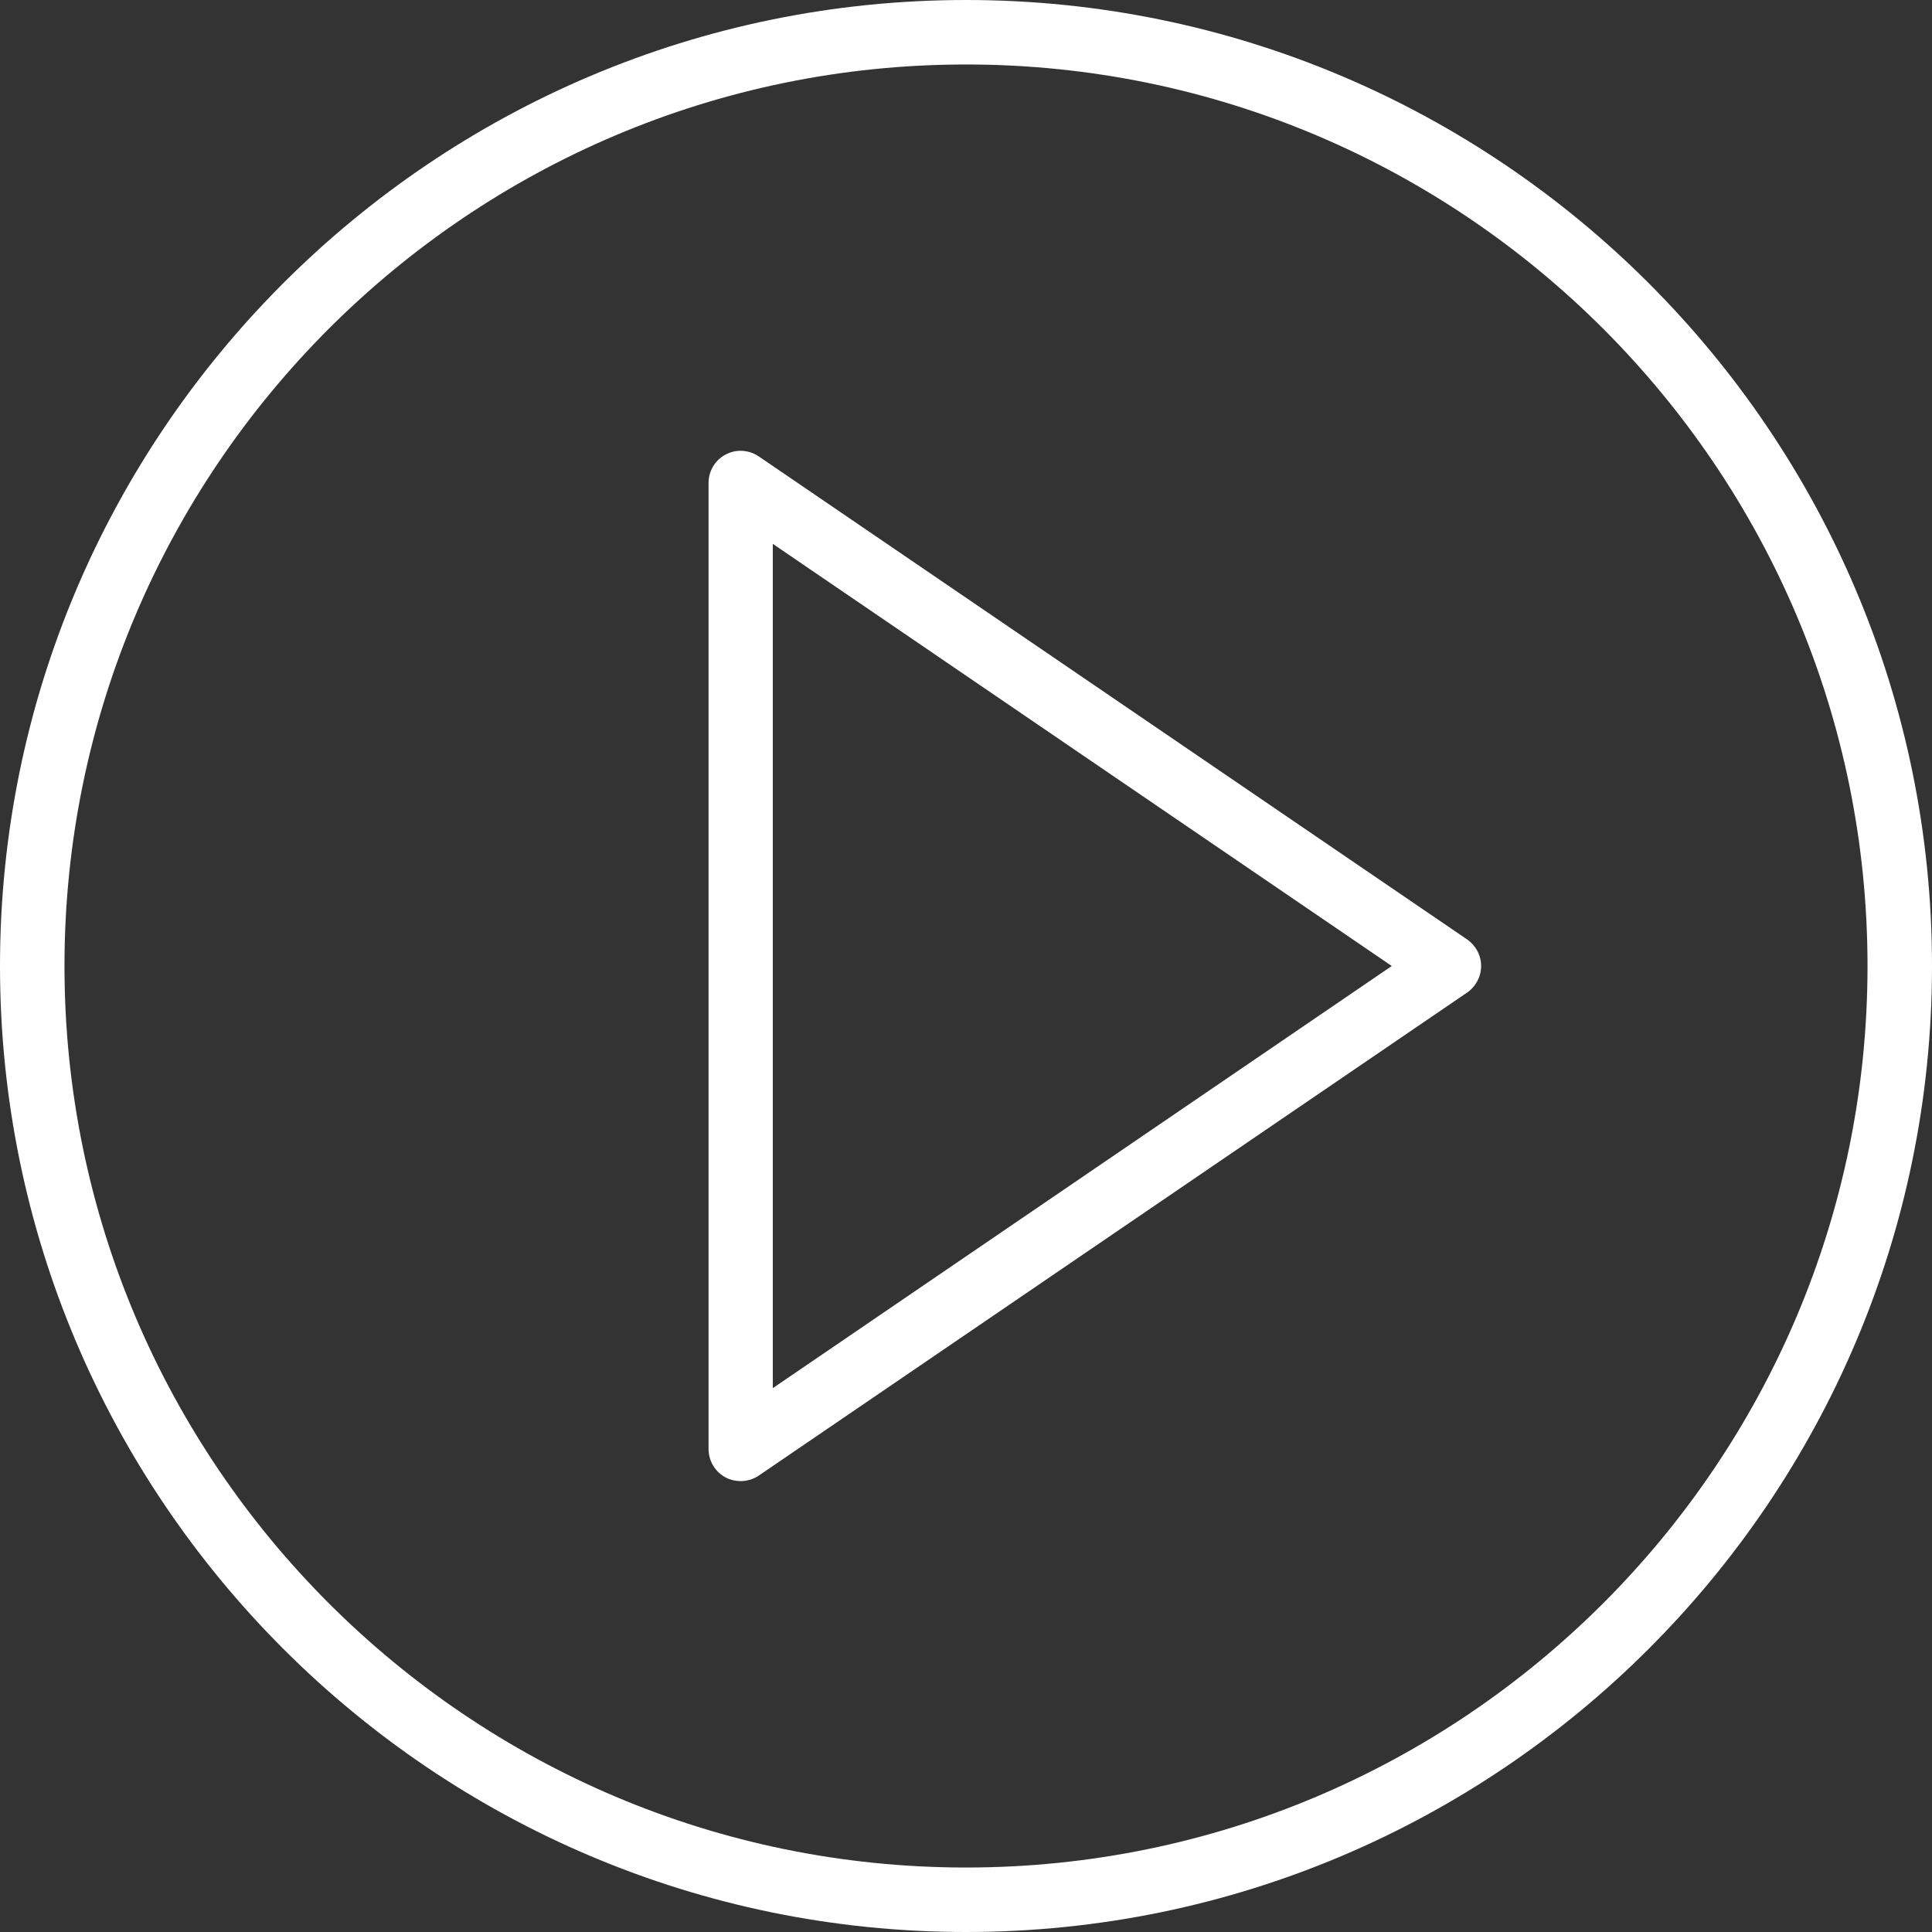
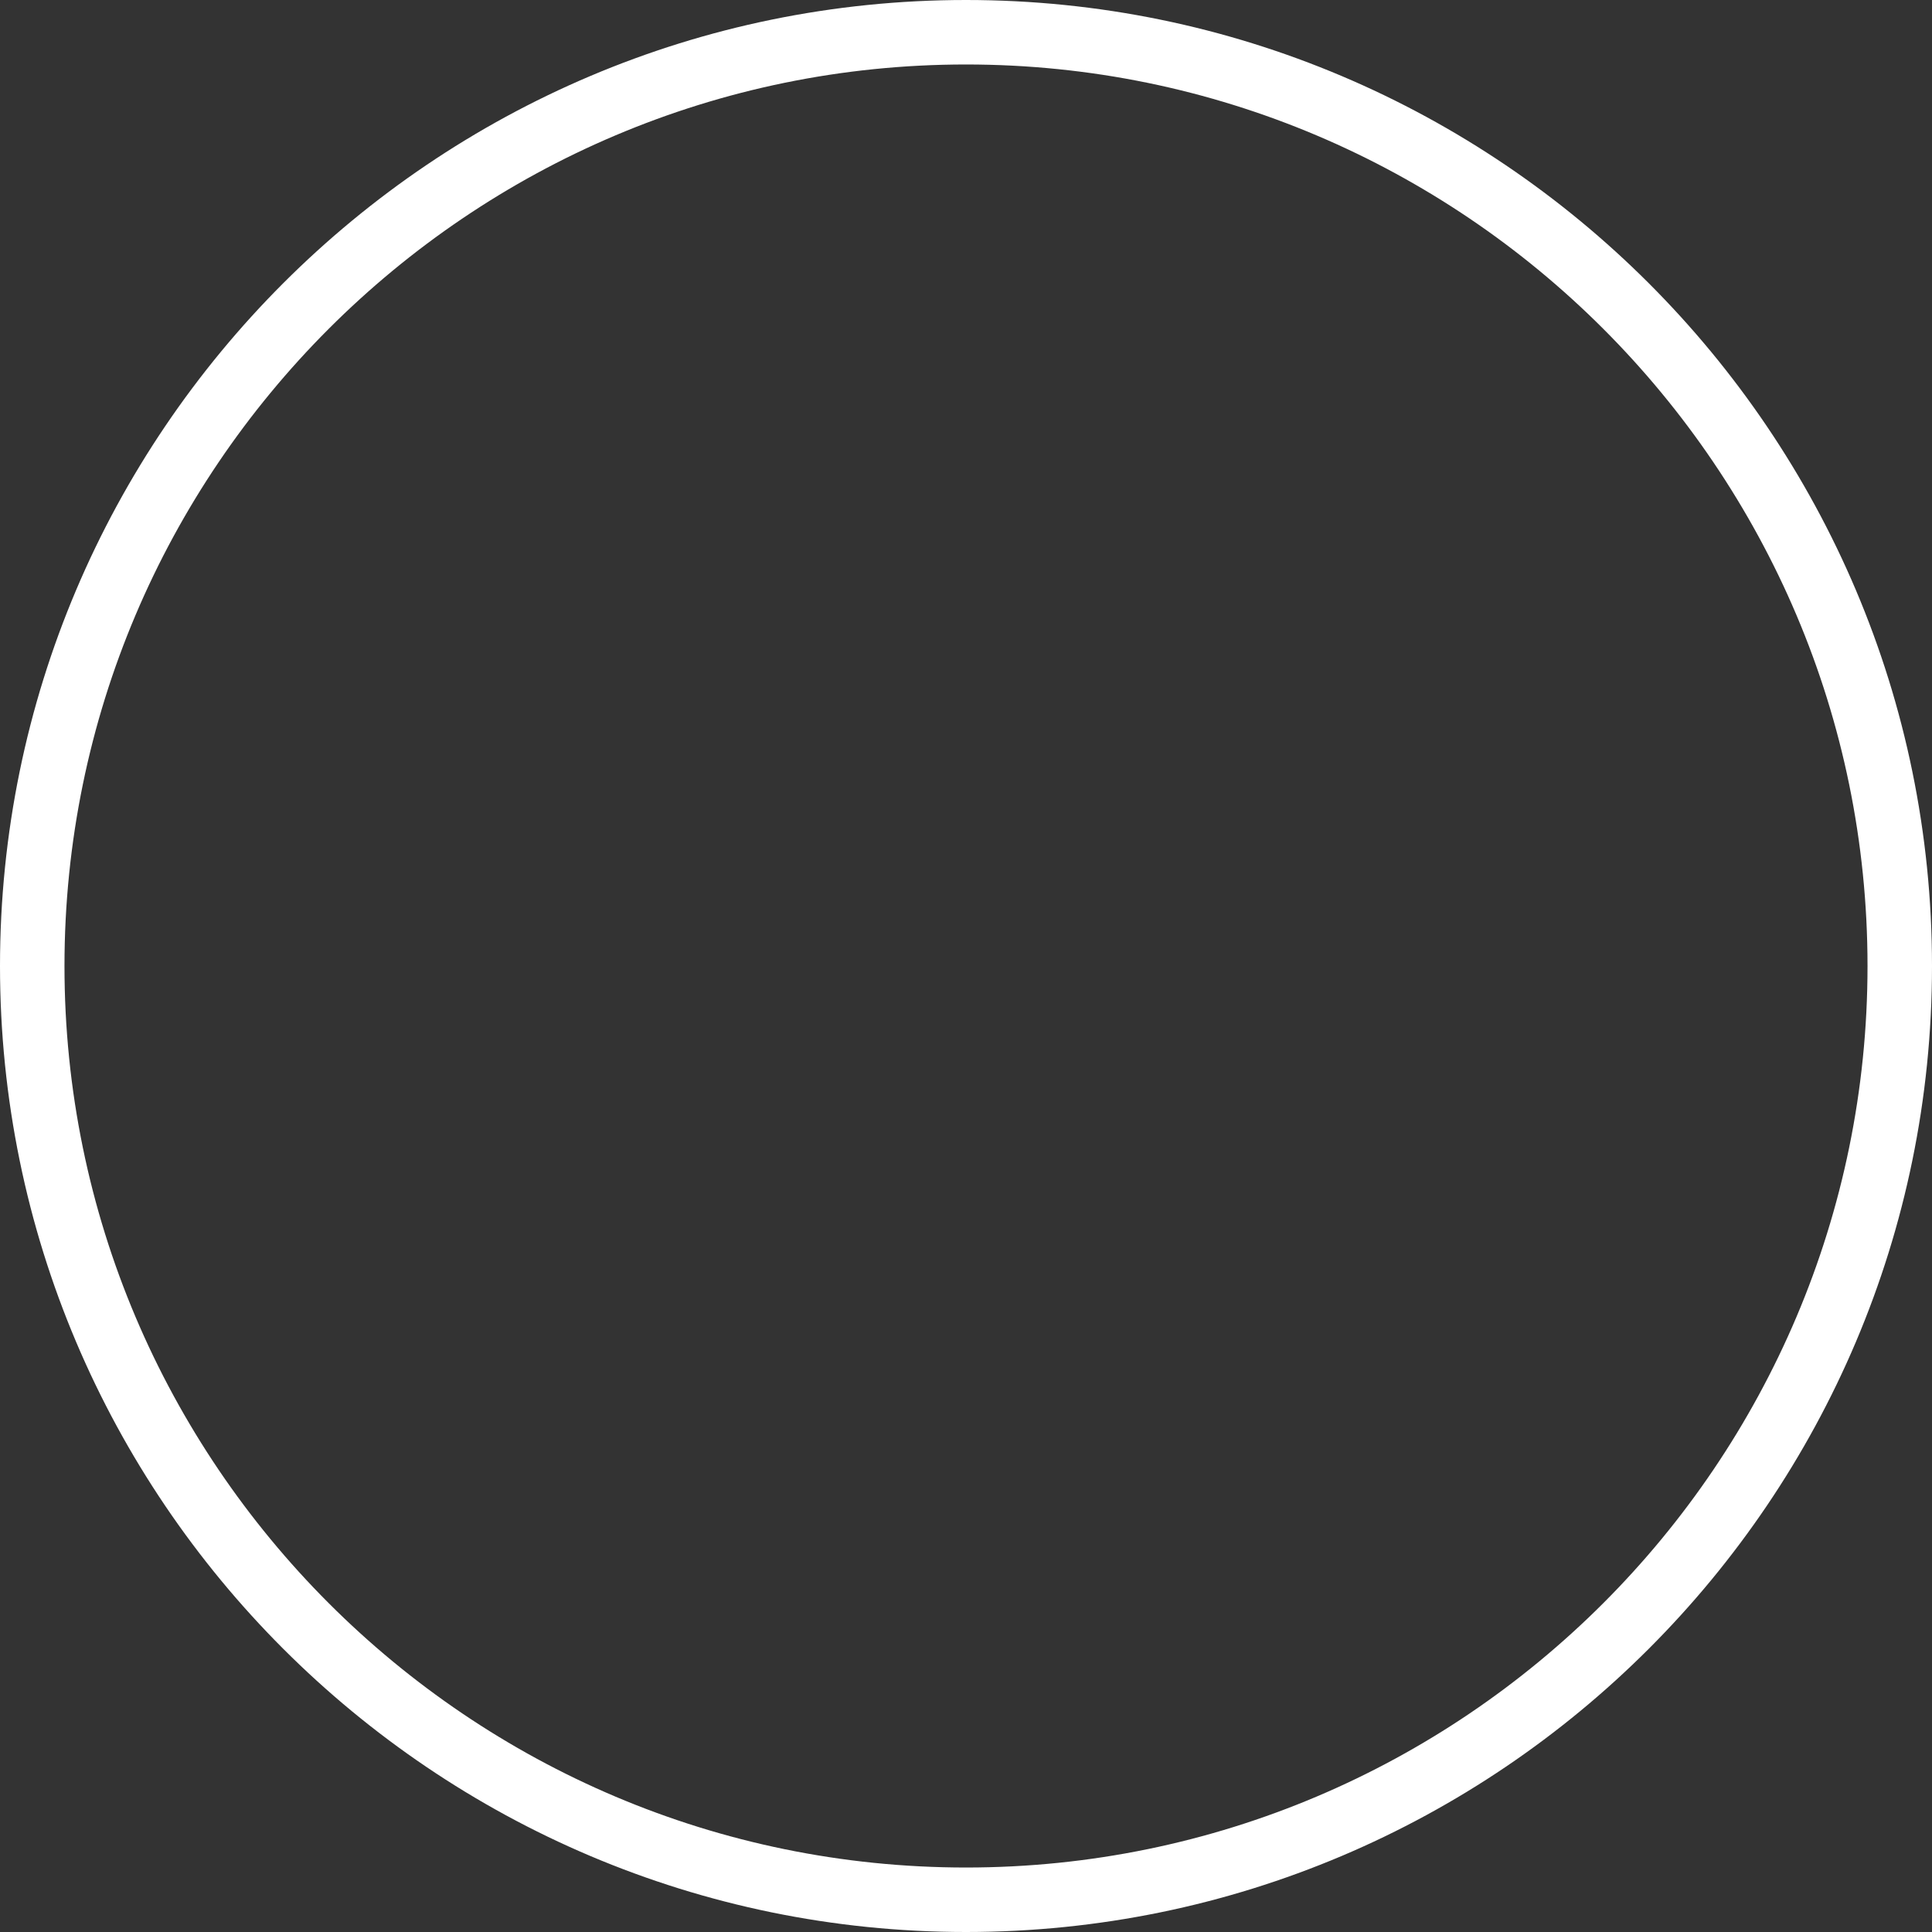
<svg xmlns="http://www.w3.org/2000/svg" id="Capa_1" x="0px" y="0px" viewBox="0 0 800 800" style="enable-background:new 0 0 800 800;" xml:space="preserve">
  <rect x="0" y="0" width="800" height="800" fill="#333333" stroke="none" />
  <style type="text/css">	.st0{fill:#FFFFFF;}</style>
  <g>
-     <path class="st0" d="M607.5,389L314.2,189c-4.1-2.8-9.4-3.1-13.7-0.8c-4.4,2.3-7.1,6.8-7.1,11.8v400c0,4.9,2.7,9.5,7.1,11.8  c1.9,1,4.1,1.5,6.2,1.5c2.6,0,5.3-0.8,7.5-2.3l293.3-200c3.6-2.5,5.8-6.6,5.8-11S611.1,391.5,607.5,389z M320,574.8V225.2  L576.3,400L320,574.8z" />
    <path class="st0" d="M400,0C179.4,0,0,179.4,0,400s179.4,400,400,400s400-179.4,400-400S620.6,0,400,0z M400,773.3  C194.1,773.3,26.7,605.9,26.7,400S194.1,26.7,400,26.7S773.3,194.1,773.3,400S605.9,773.3,400,773.3z" />
  </g>
</svg>